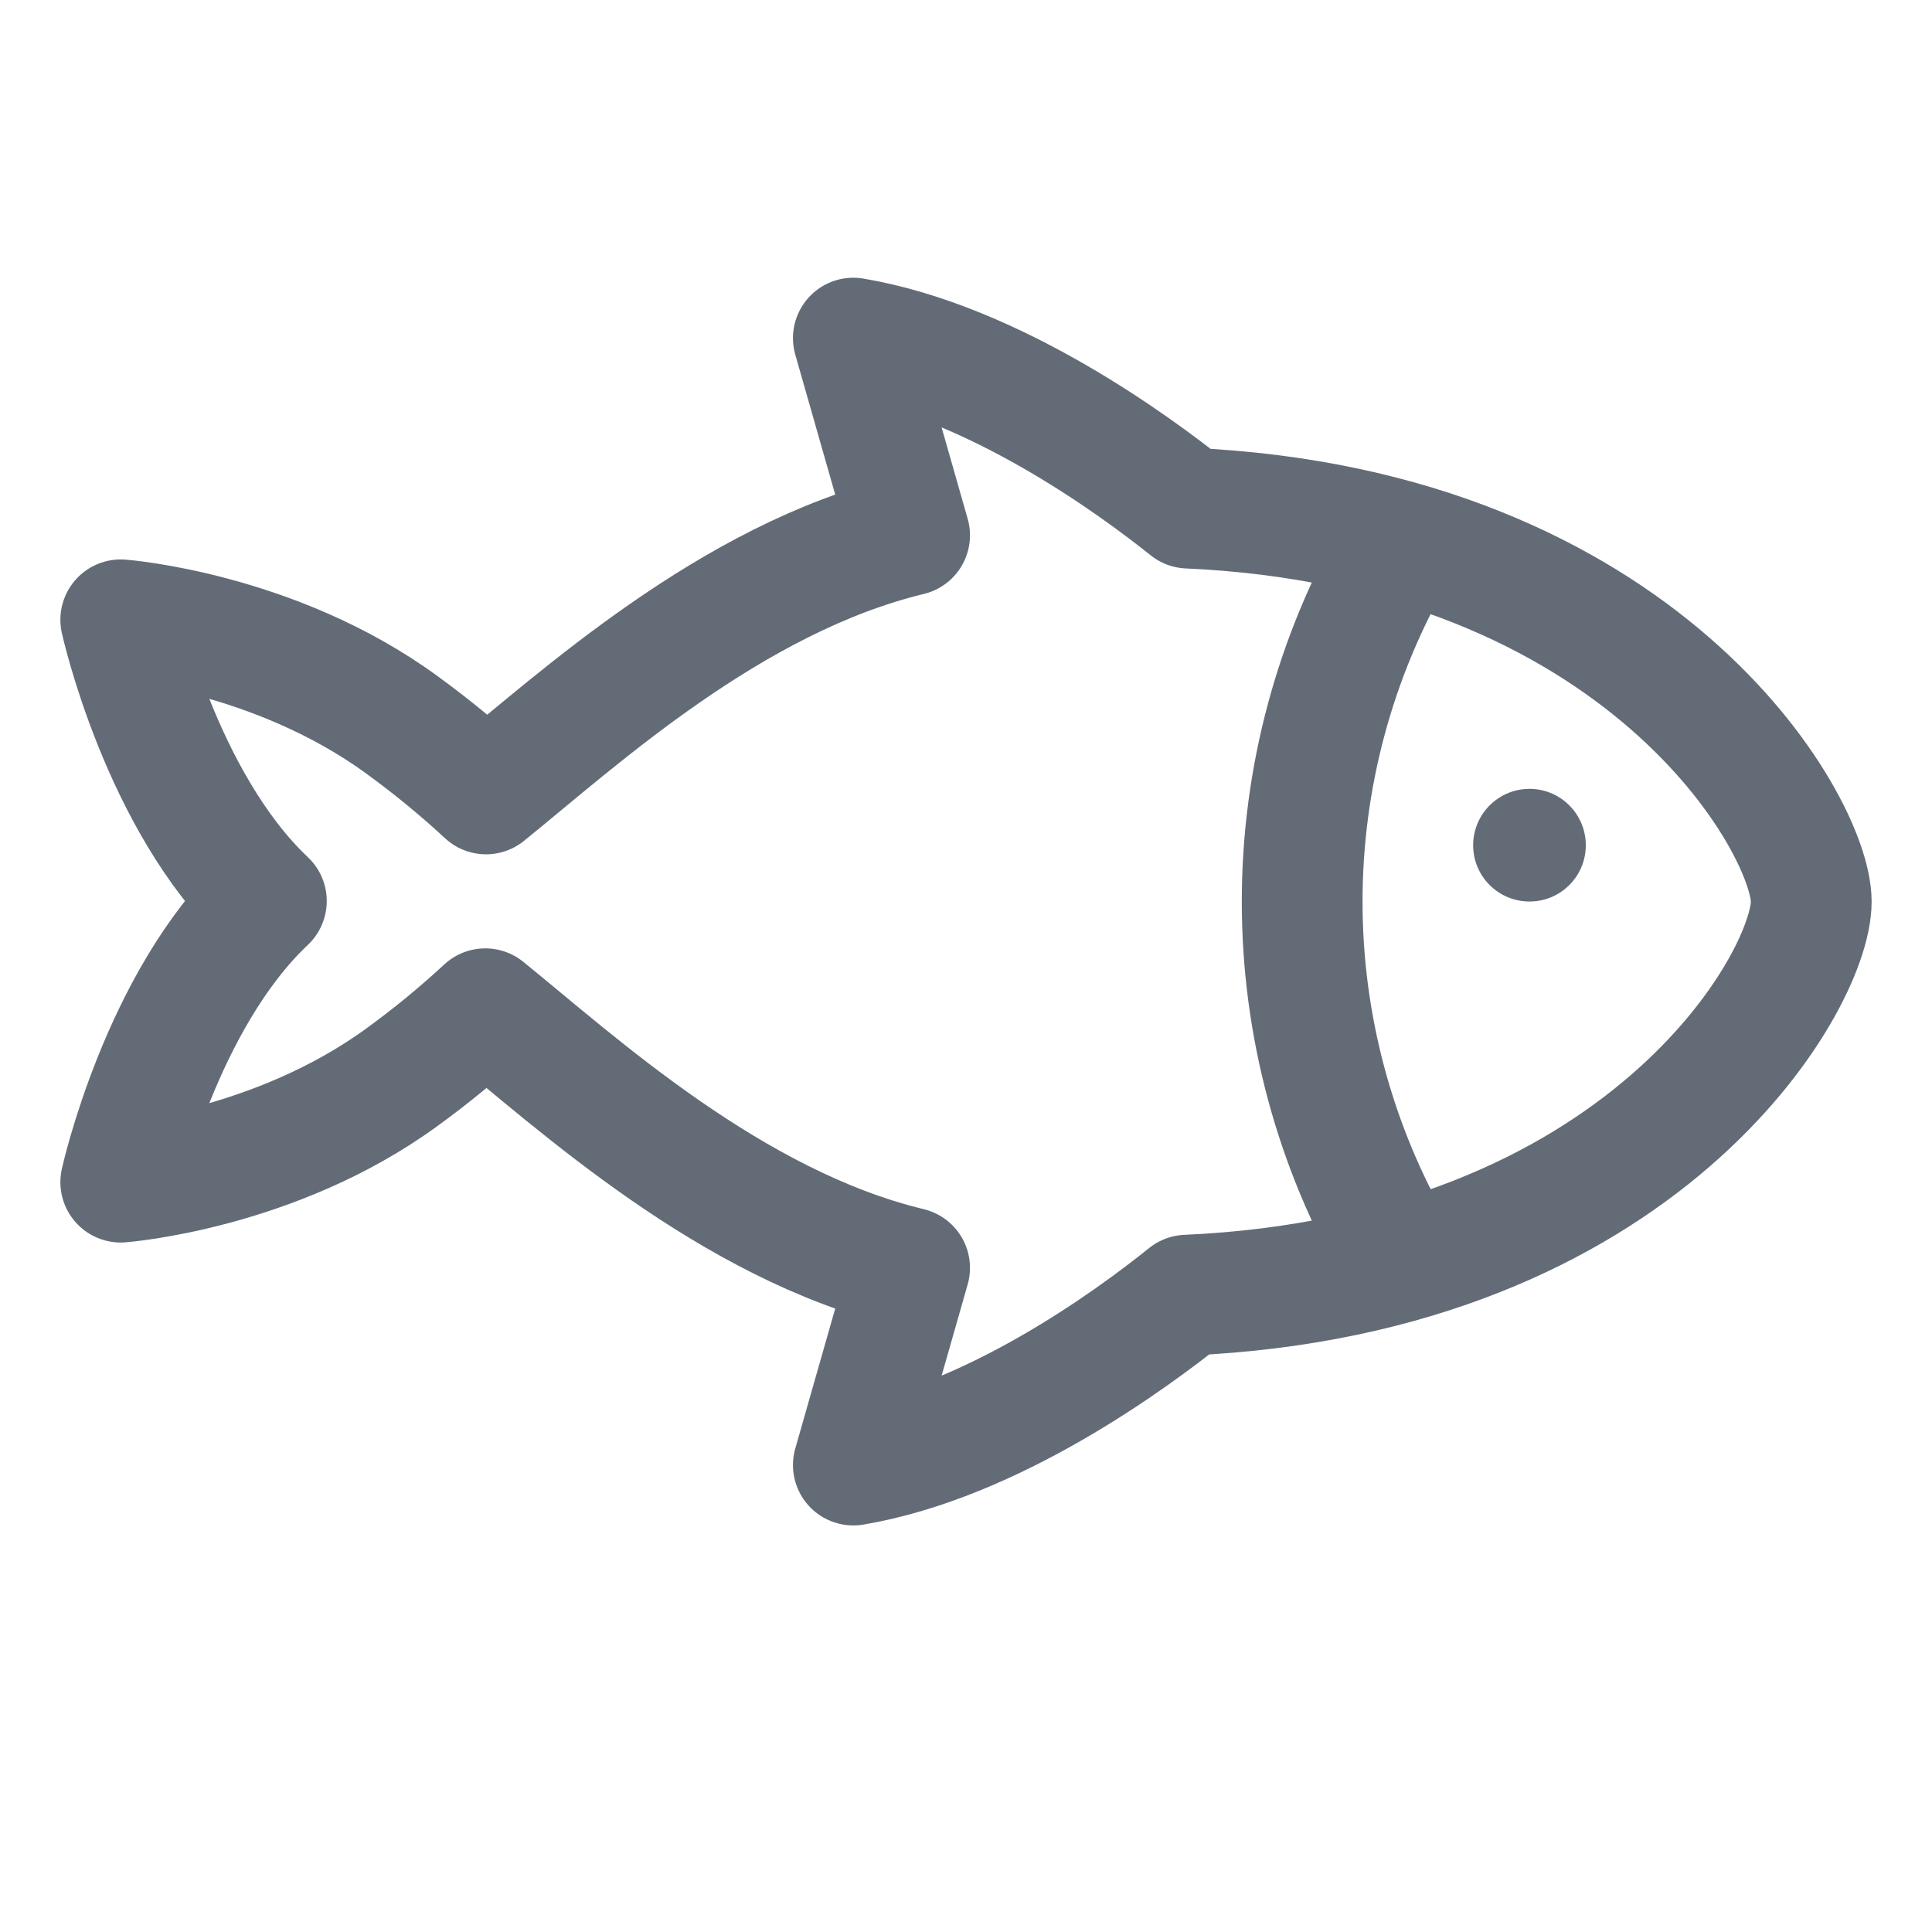
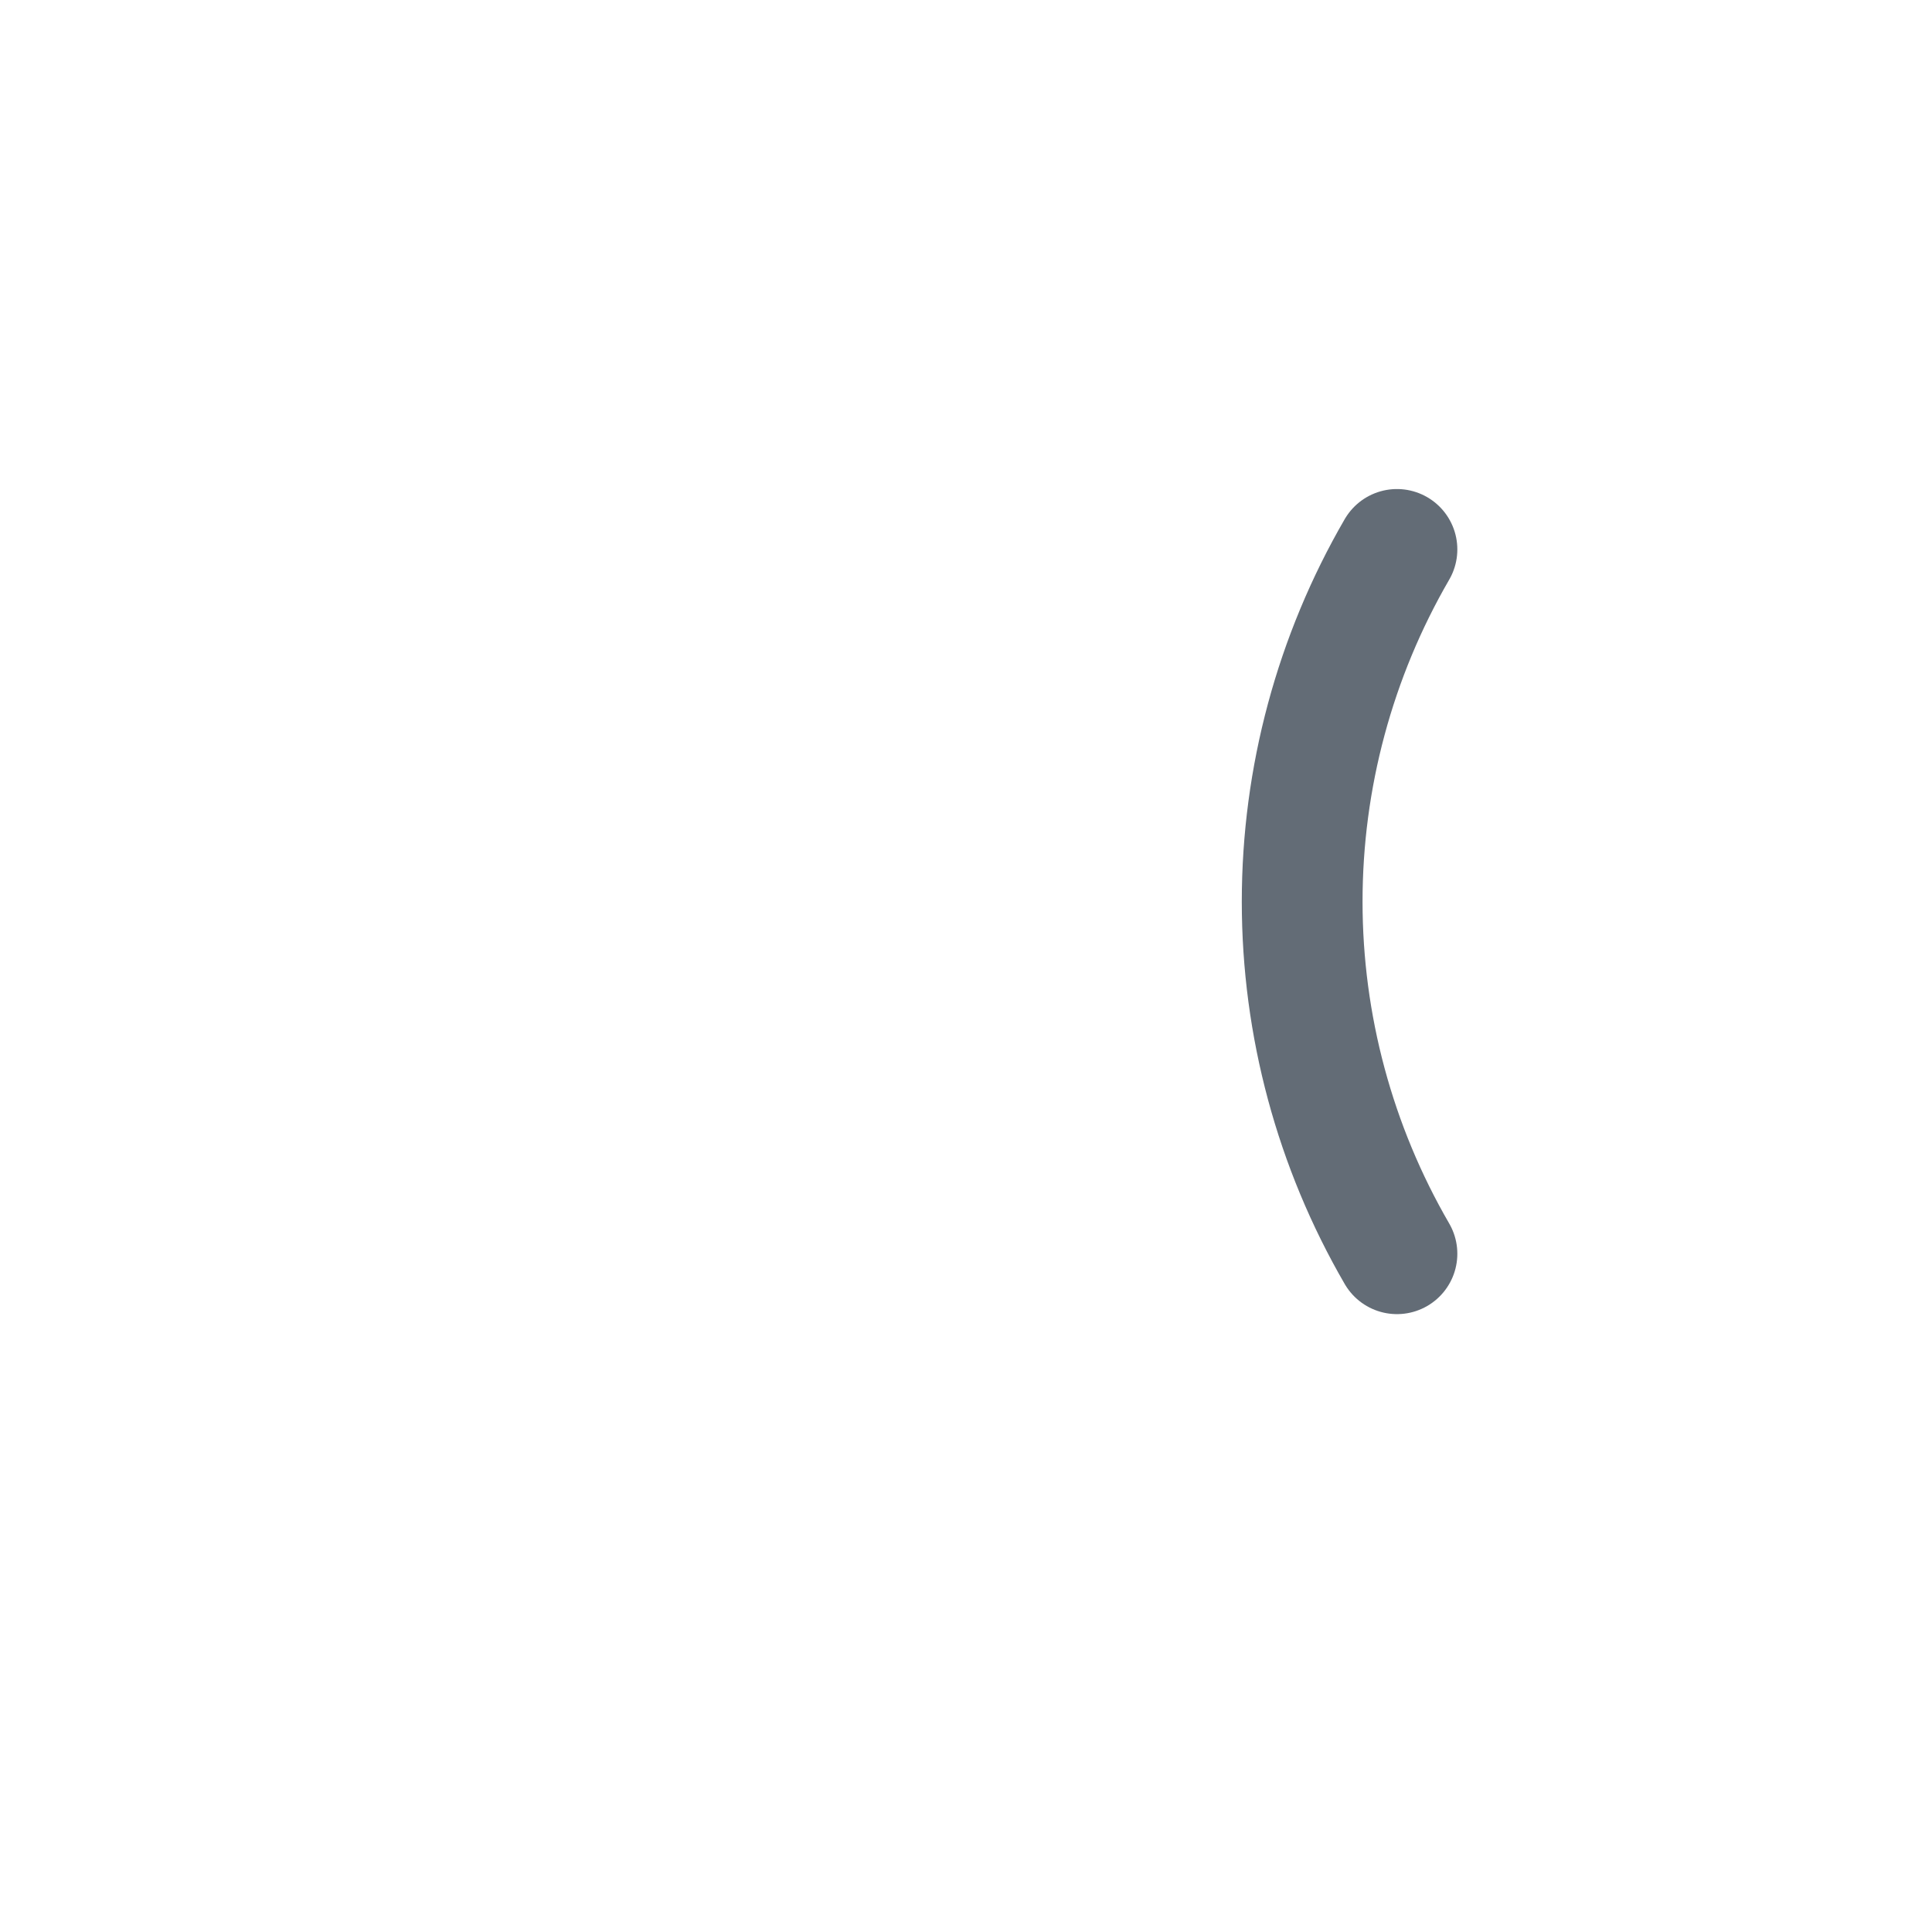
<svg xmlns="http://www.w3.org/2000/svg" width="16" height="16" viewBox="0 0 16 16" fill="none">
-   <path d="M7.533 4.433C6.054 4.79 4.787 5.959 4.025 6.575C3.805 6.371 3.573 6.181 3.33 6.004C2.27 5.229 1 5.133 1 5.133C1 5.133 1.332 6.636 2.206 7.462C1.332 8.287 1 9.79 1 9.79C1 9.79 2.27 9.694 3.33 8.92C3.571 8.745 3.801 8.556 4.019 8.354C4.78 8.97 6.053 10.143 7.533 10.5L7.067 12.133C8.217 11.939 9.367 11.098 9.829 10.726C13.6 10.558 15 8.138 15 7.467C15 6.825 13.6 4.375 9.841 4.208C9.386 3.844 8.226 2.996 7.067 2.8L7.533 4.433Z" stroke="#636C76" stroke-linejoin="round" />
-   <path d="M12.667 7.466C12.924 7.466 13.133 7.258 13.133 7C13.133 6.742 12.924 6.533 12.667 6.533C12.409 6.533 12.2 6.742 12.2 7C12.2 7.258 12.409 7.466 12.667 7.466Z" fill="#636C76" />
  <path d="M11.569 10.383C11.055 9.497 10.784 8.491 10.784 7.467C10.784 6.442 11.055 5.436 11.569 4.55" stroke="#636C76" stroke-miterlimit="20" stroke-linecap="round" />
</svg>